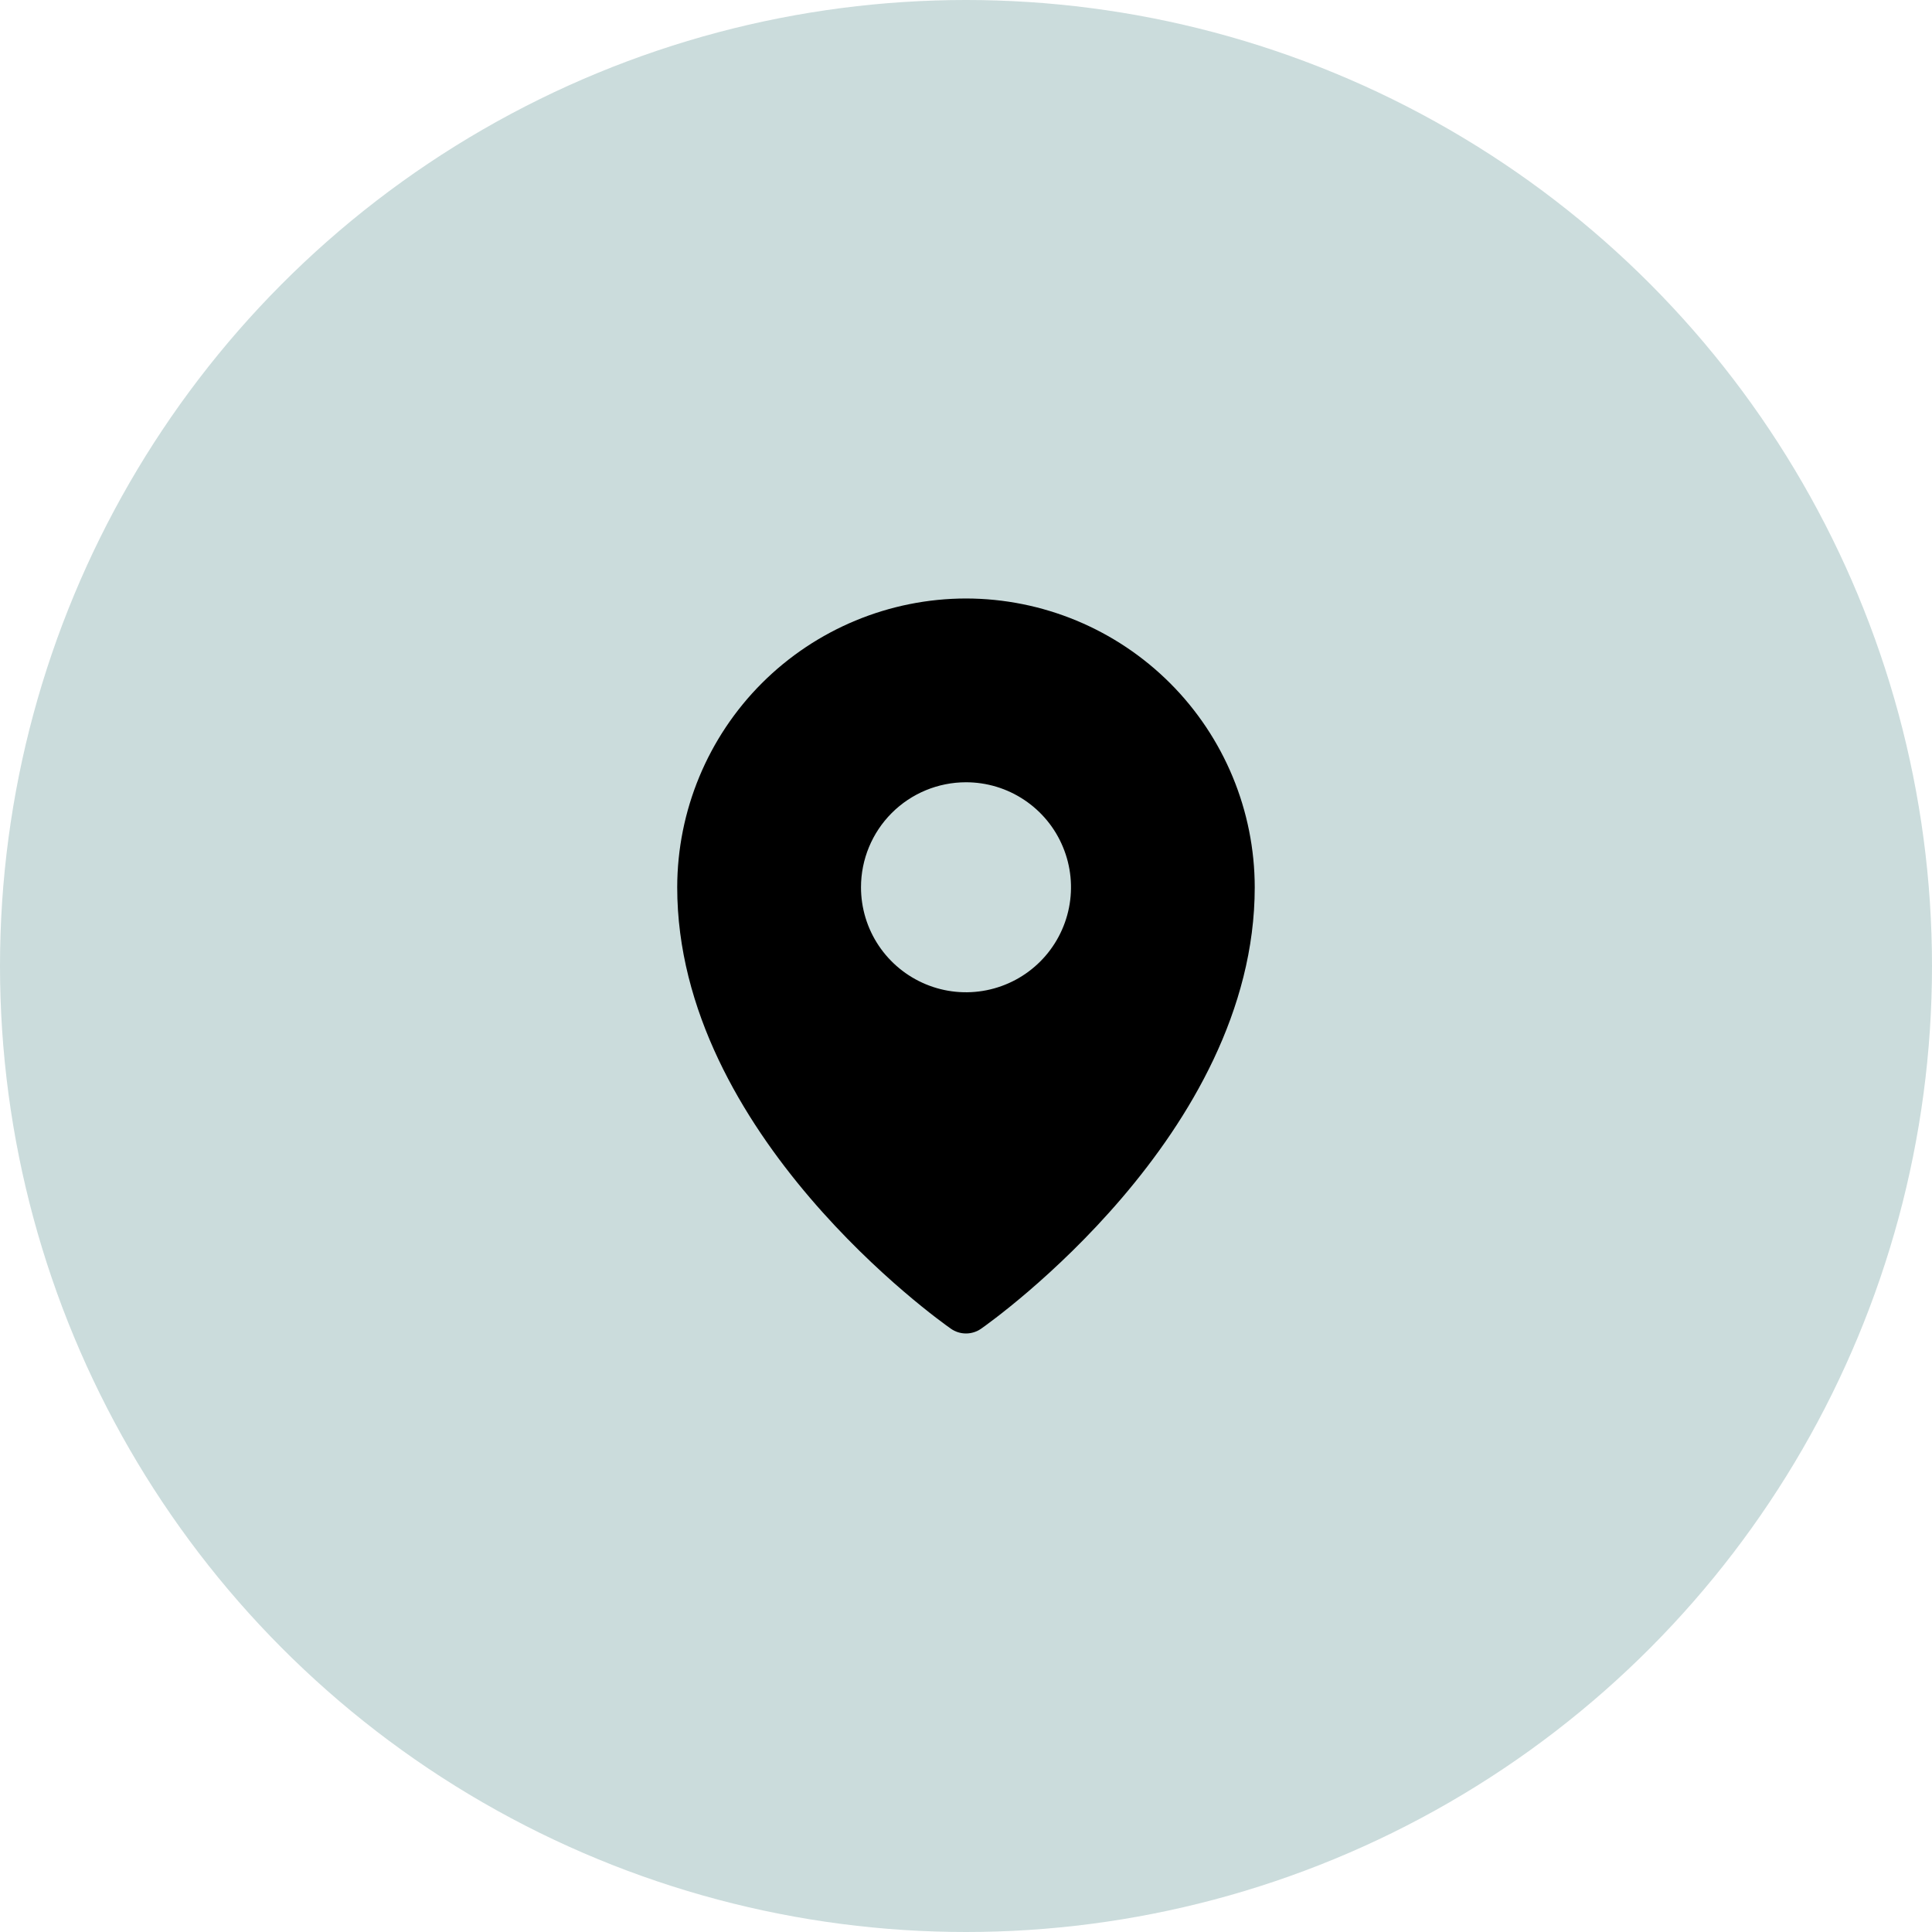
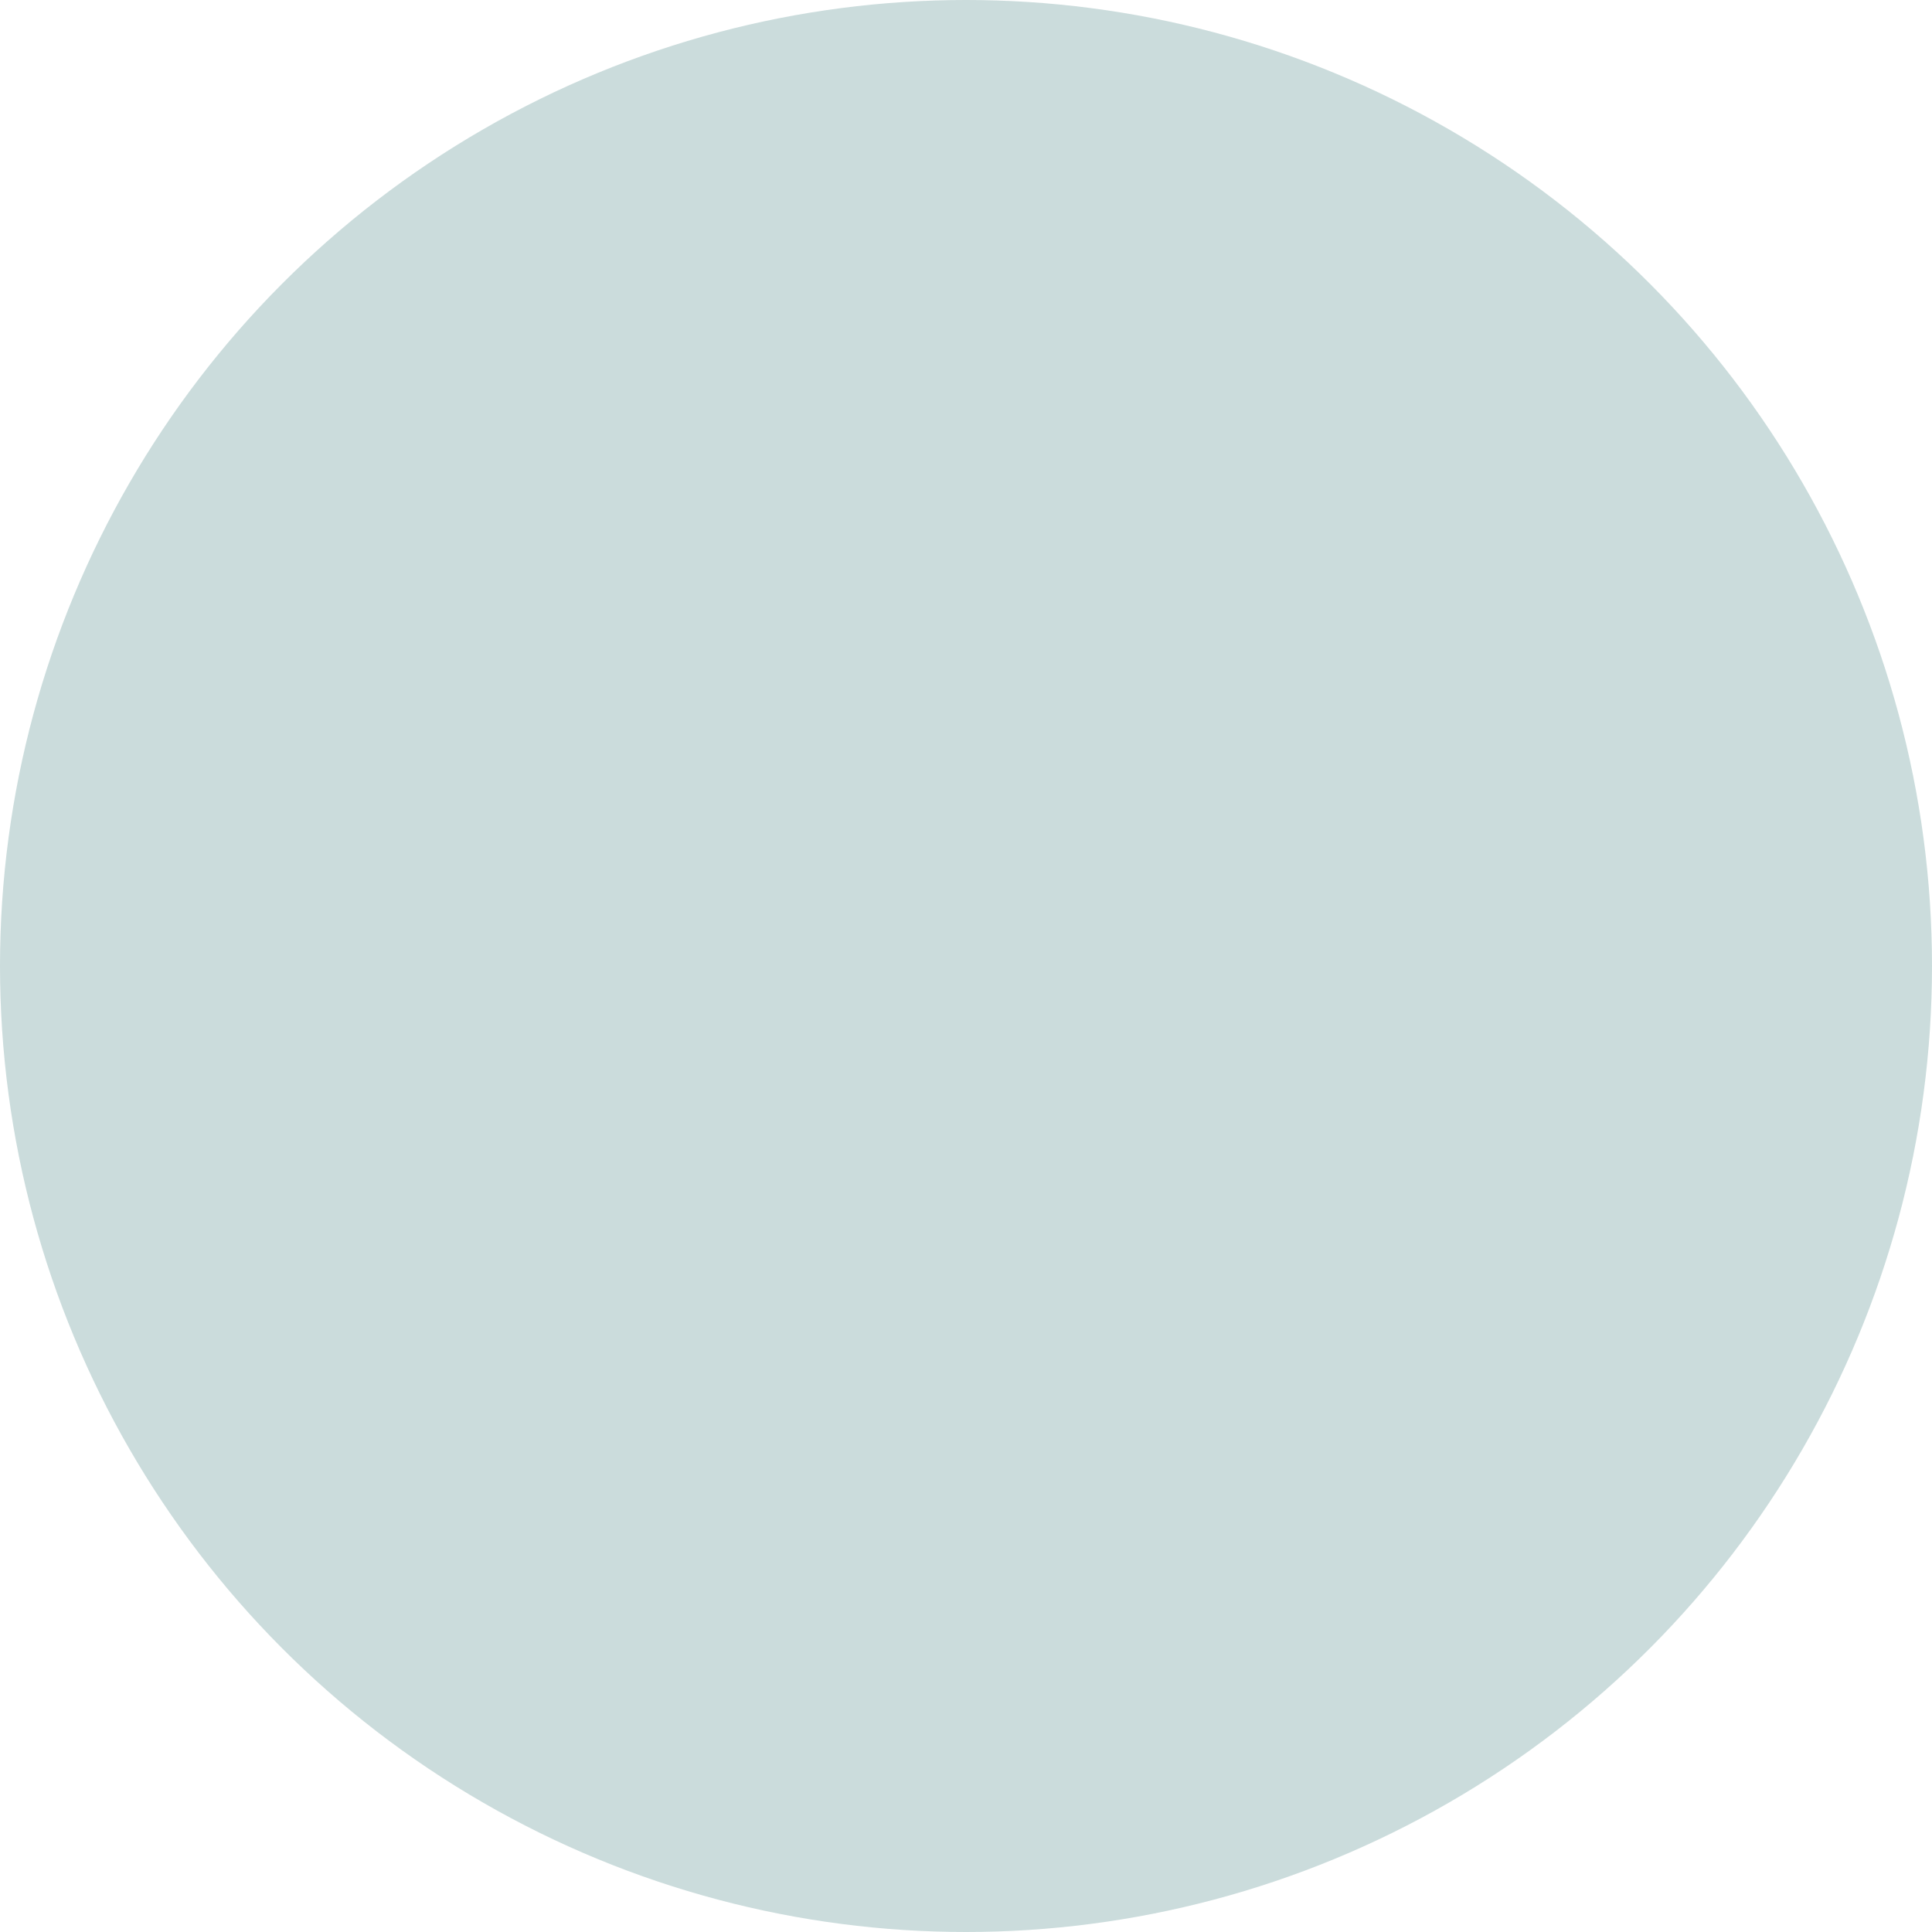
<svg xmlns="http://www.w3.org/2000/svg" width="40" height="40" viewBox="0 0 40 40" fill="none">
  <circle cx="20" cy="20" r="20" fill="#CBDCDC" />
  <g clip-path="url(#clip0_328_91628)">
-     <path d="M20 12.391C18.415 12.393 16.895 13.024 15.774 14.144C14.654 15.265 14.023 16.785 14.021 18.37C14.021 23.485 19.456 27.349 19.688 27.51C19.779 27.574 19.888 27.608 20 27.608C20.111 27.608 20.22 27.574 20.312 27.51C20.543 27.349 25.978 23.485 25.978 18.37C25.976 16.785 25.346 15.265 24.225 14.144C23.104 13.024 21.585 12.393 20 12.391ZM20 16.196C20.43 16.196 20.85 16.323 21.207 16.562C21.565 16.801 21.844 17.14 22.008 17.538C22.173 17.935 22.216 18.372 22.132 18.794C22.048 19.215 21.841 19.603 21.537 19.907C21.233 20.211 20.846 20.418 20.424 20.502C20.002 20.586 19.565 20.543 19.168 20.378C18.771 20.213 18.431 19.935 18.192 19.577C17.953 19.22 17.826 18.799 17.826 18.37C17.826 17.793 18.055 17.24 18.463 16.832C18.87 16.425 19.423 16.196 20 16.196Z" fill="black" />
-   </g>
+     </g>
  <defs>
    <clipPath id="clip0_328_91628">
      <rect width="17.391" height="17.391" fill="white" transform="translate(11.305 11.304)" />
    </clipPath>
  </defs>
</svg>